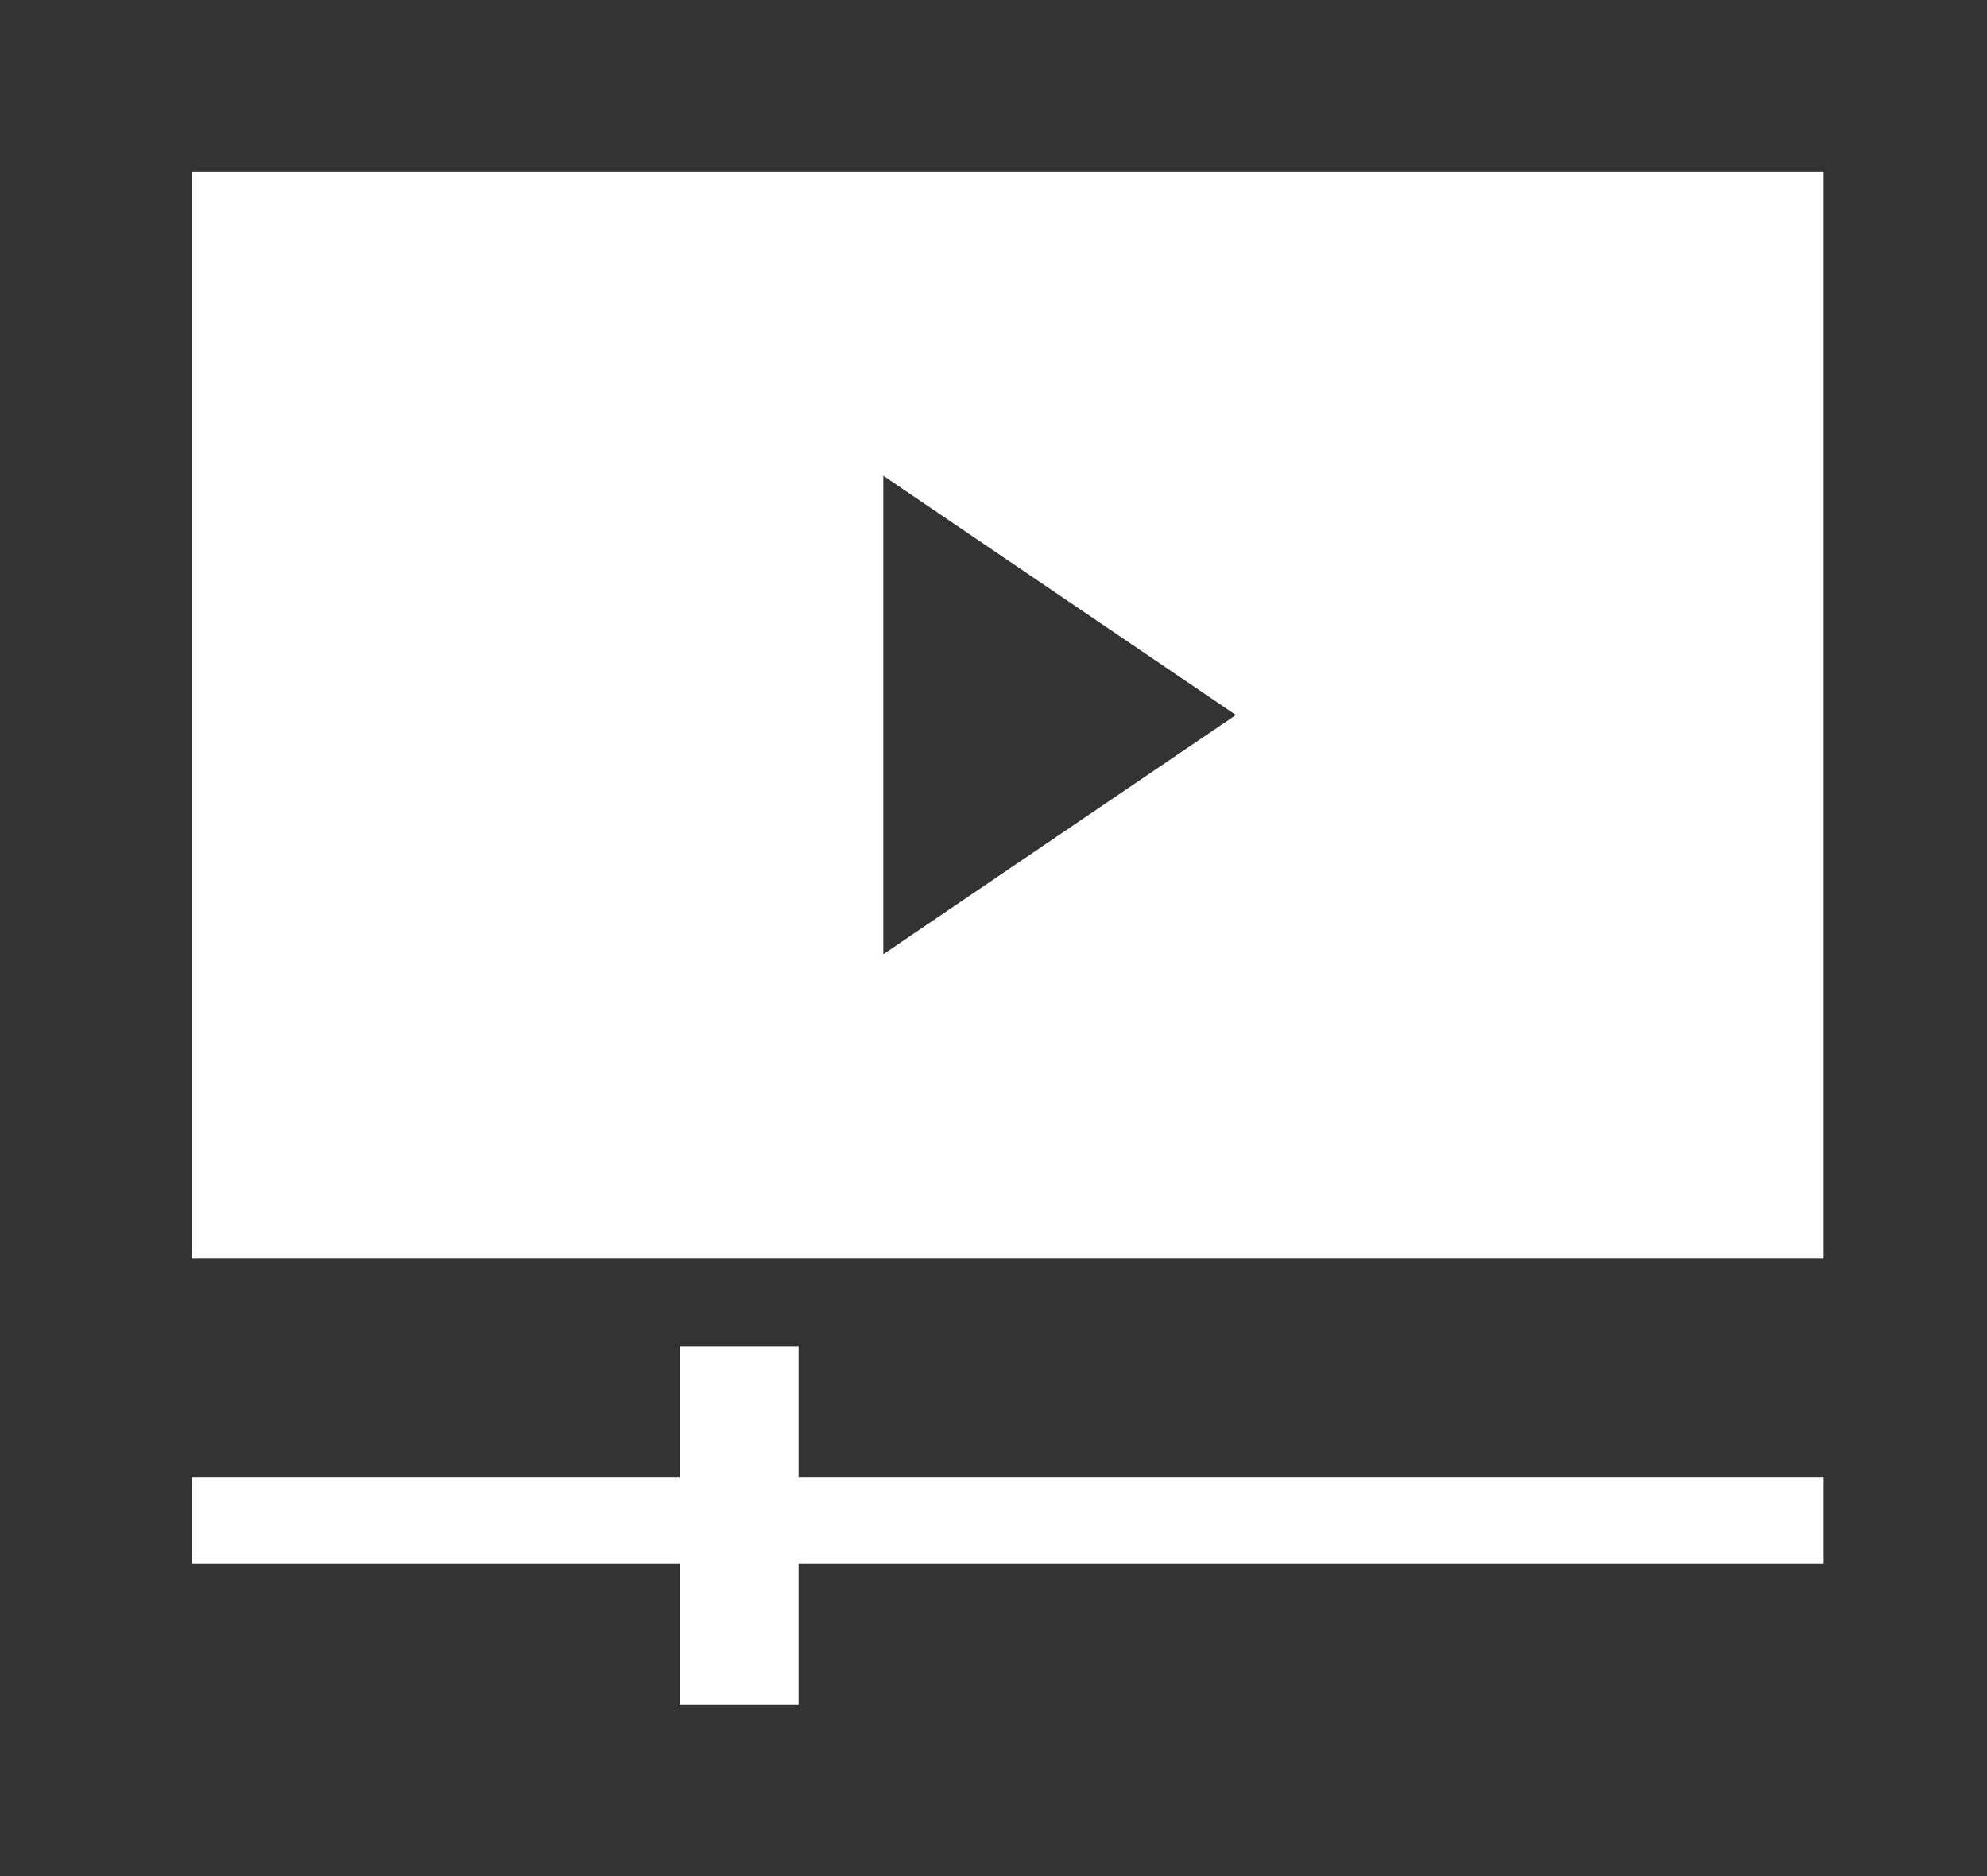
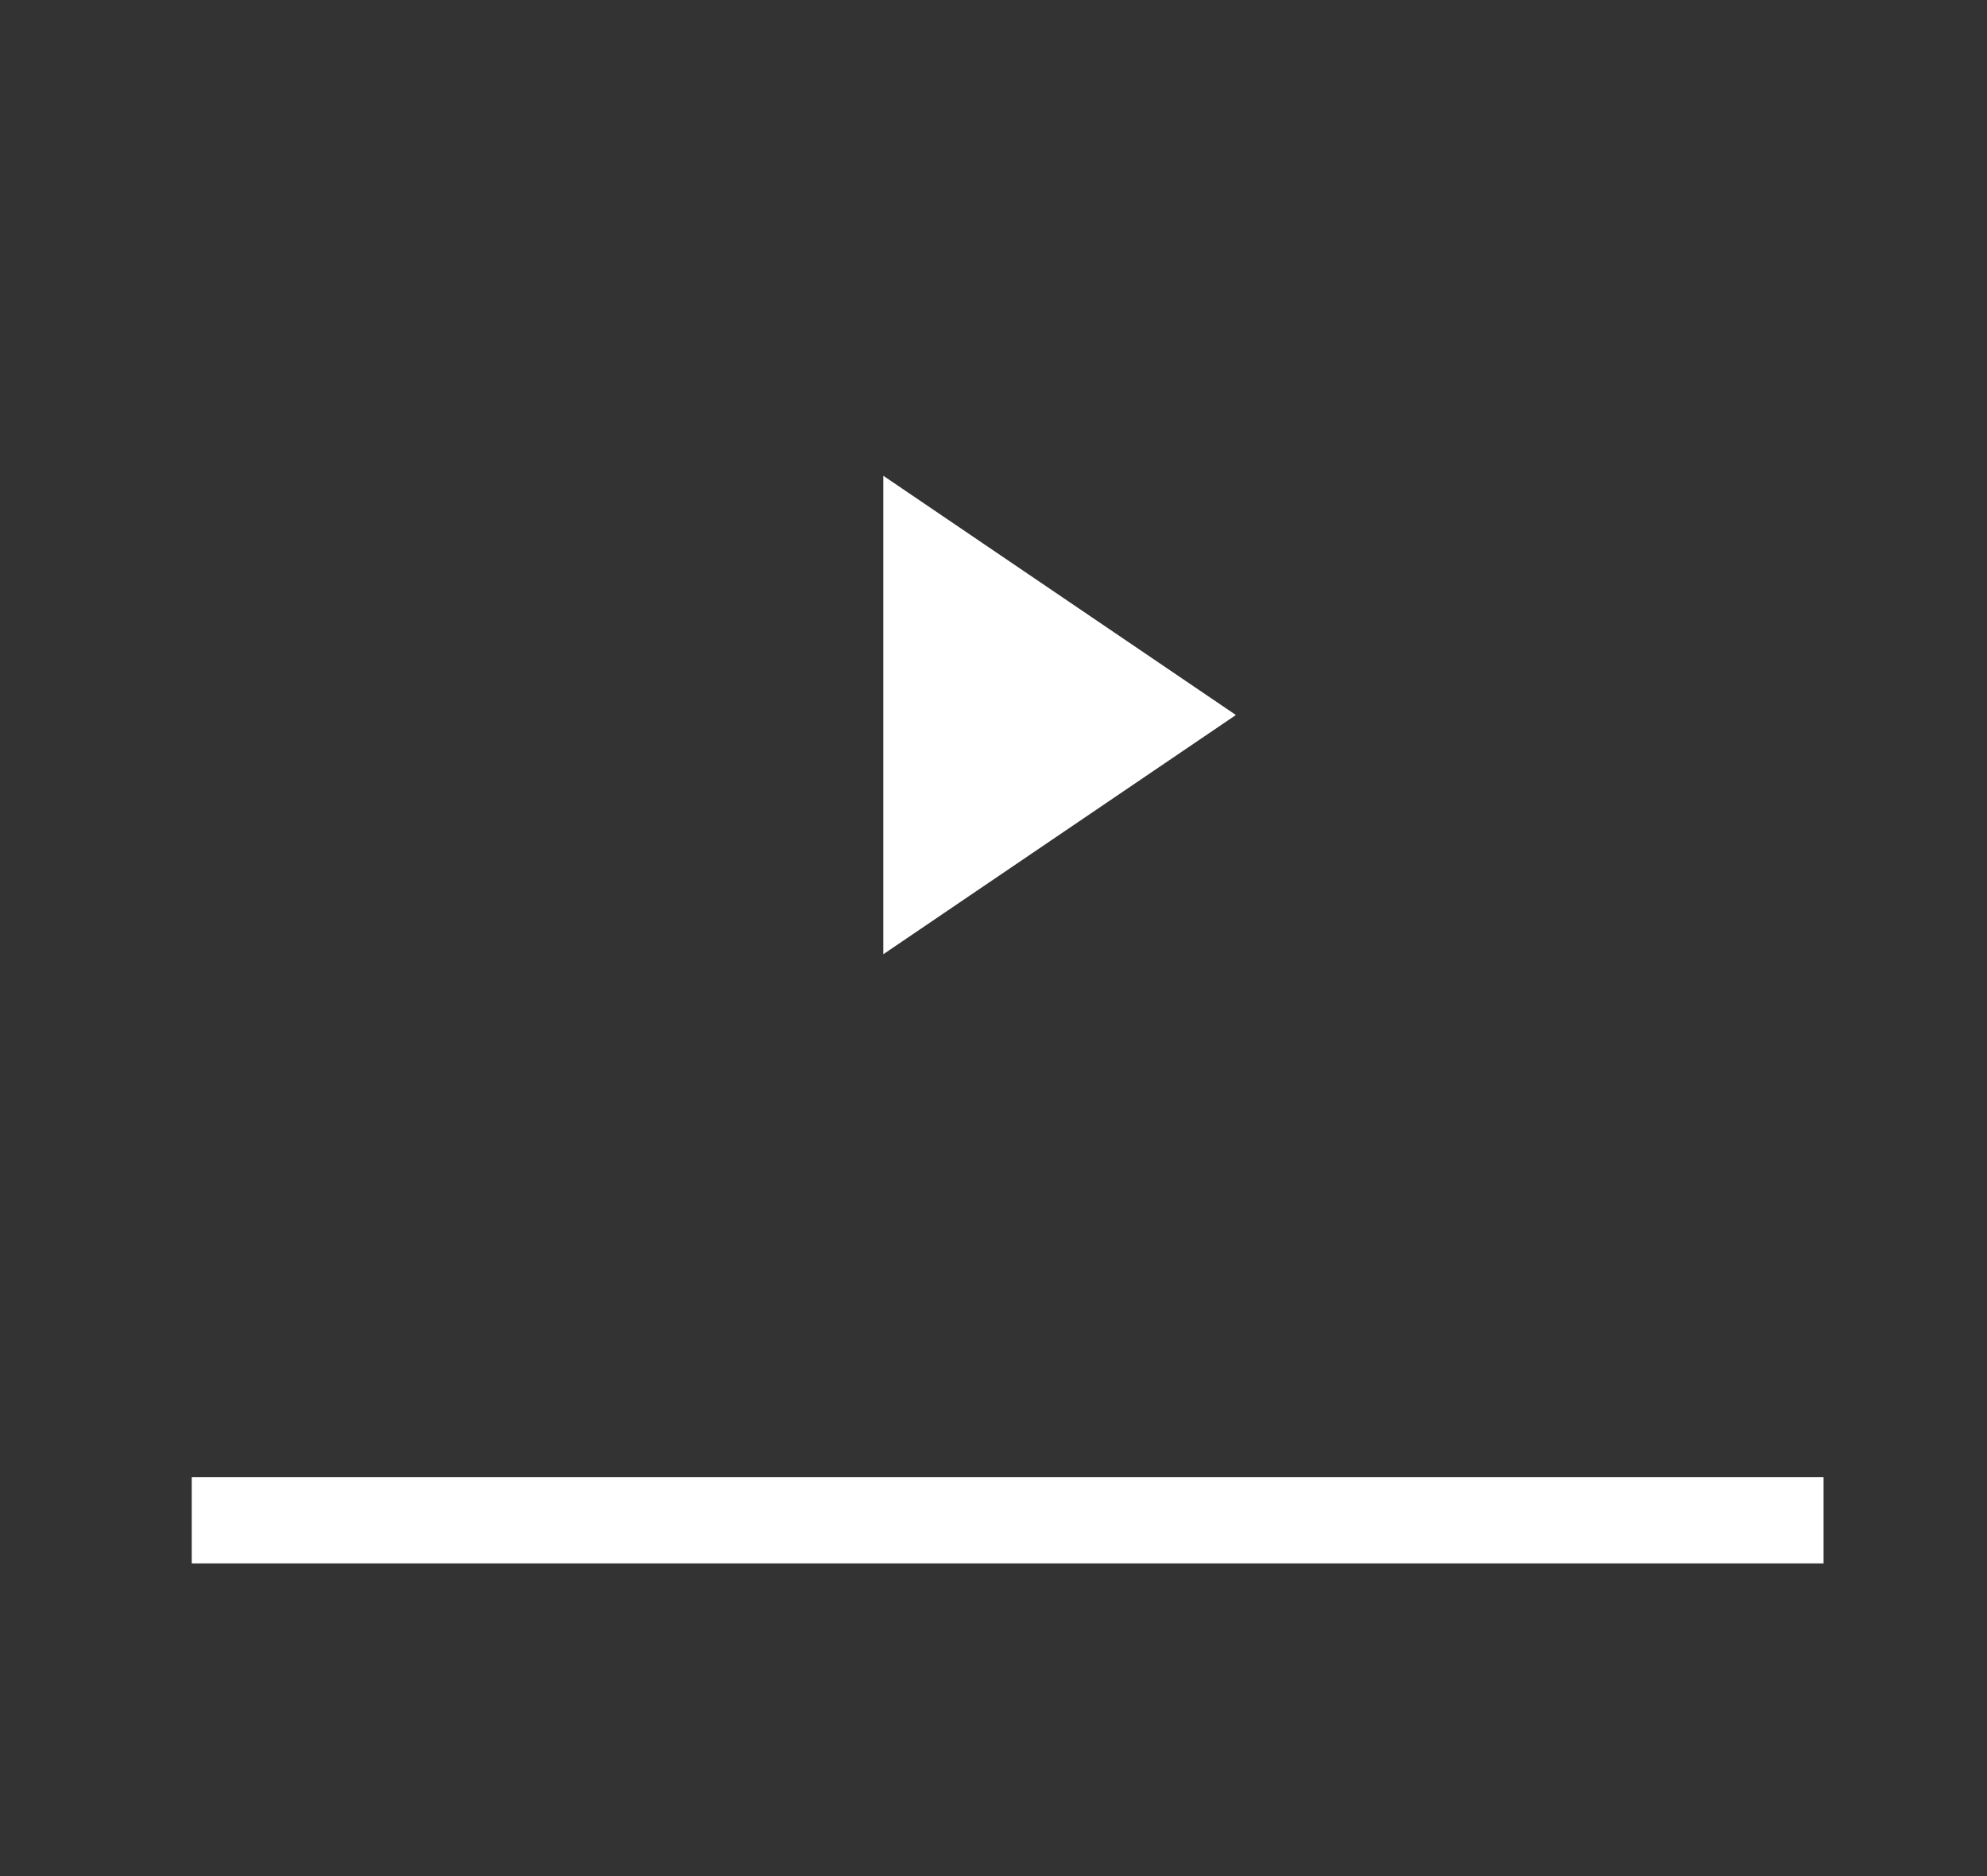
<svg xmlns="http://www.w3.org/2000/svg" id="Layer_1" viewBox="0 0 100.42 94.81">
  <rect x="0" y="0" width="100.42" height="94.81" fill="#333333" stroke="none" />
  <defs>
    <style>.cls-1{fill:#fff;}</style>
  </defs>
-   <path class="cls-1" d="M9.69,8.67V63.6H92.16V8.67H9.69ZM44.64,48.23V24.04l17.82,12.09-17.82,12.09Z" />
-   <rect class="cls-1" x="34.35" y="68.02" width="6.01" height="18.13" />
+   <path class="cls-1" d="M9.69,8.67V63.6V8.67H9.69ZM44.64,48.23V24.04l17.82,12.09-17.82,12.09Z" />
  <rect class="cls-1" x="9.69" y="74.64" width="82.47" height="4.36" />
</svg>